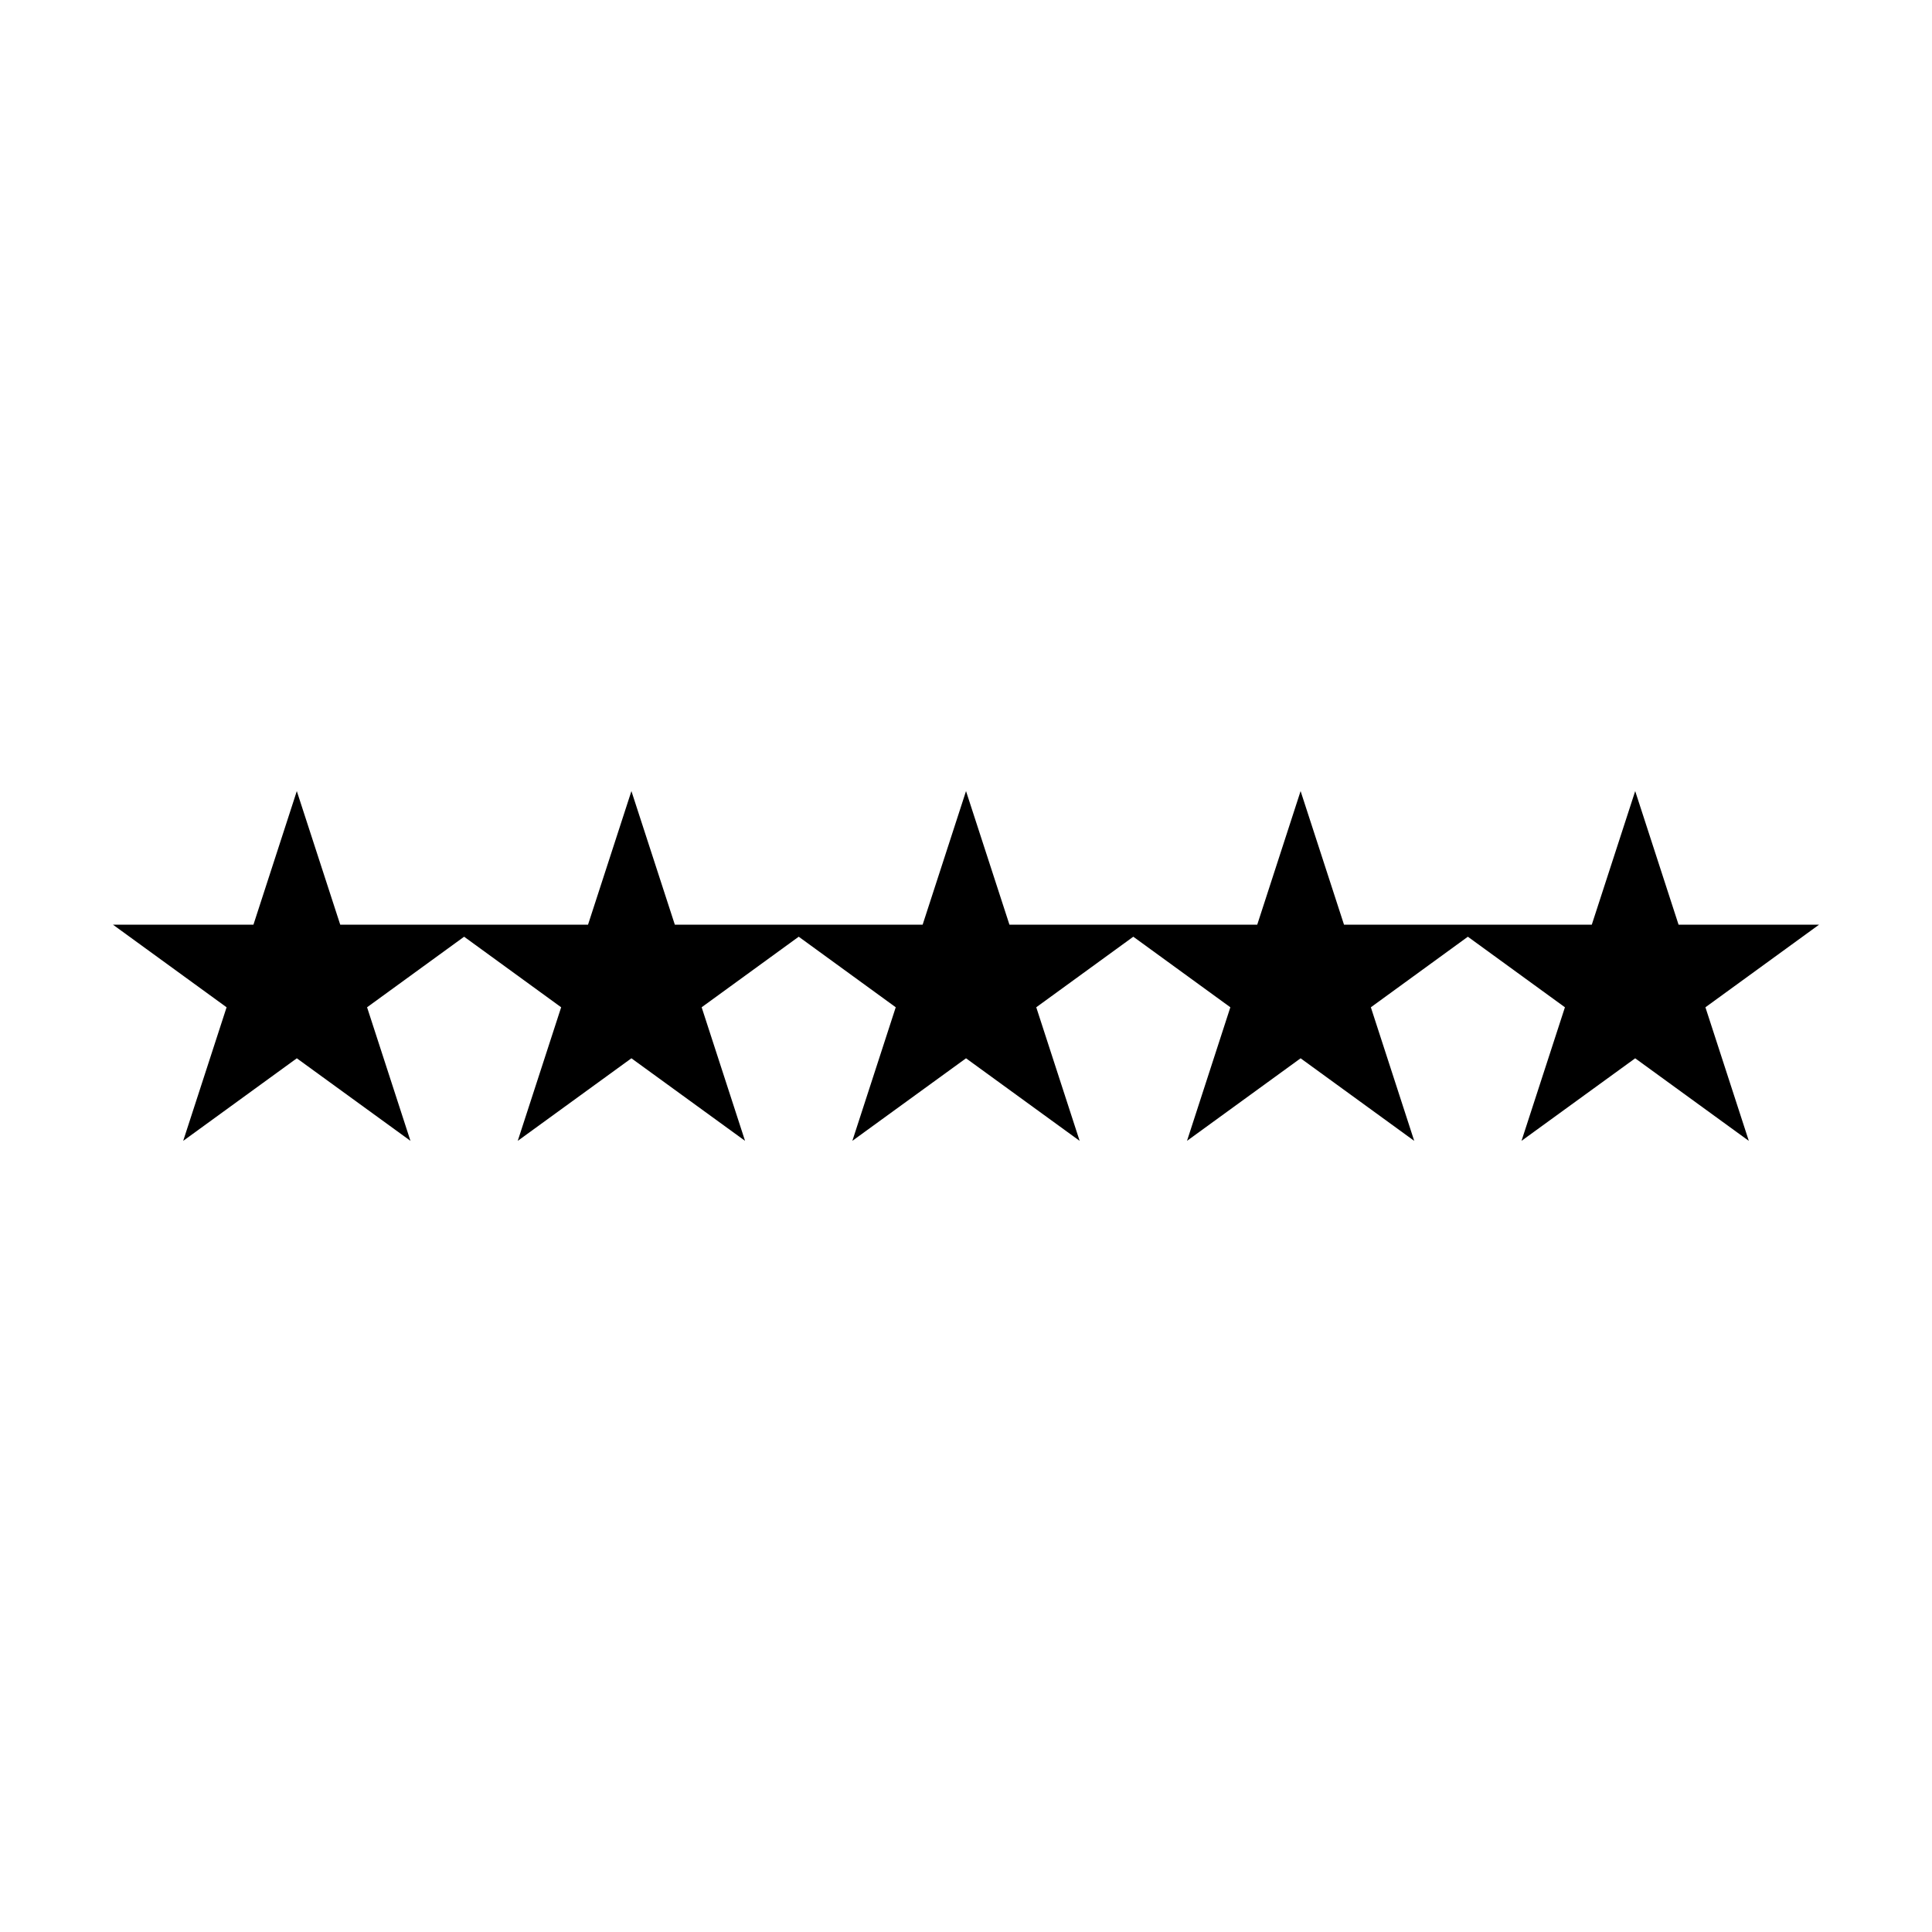
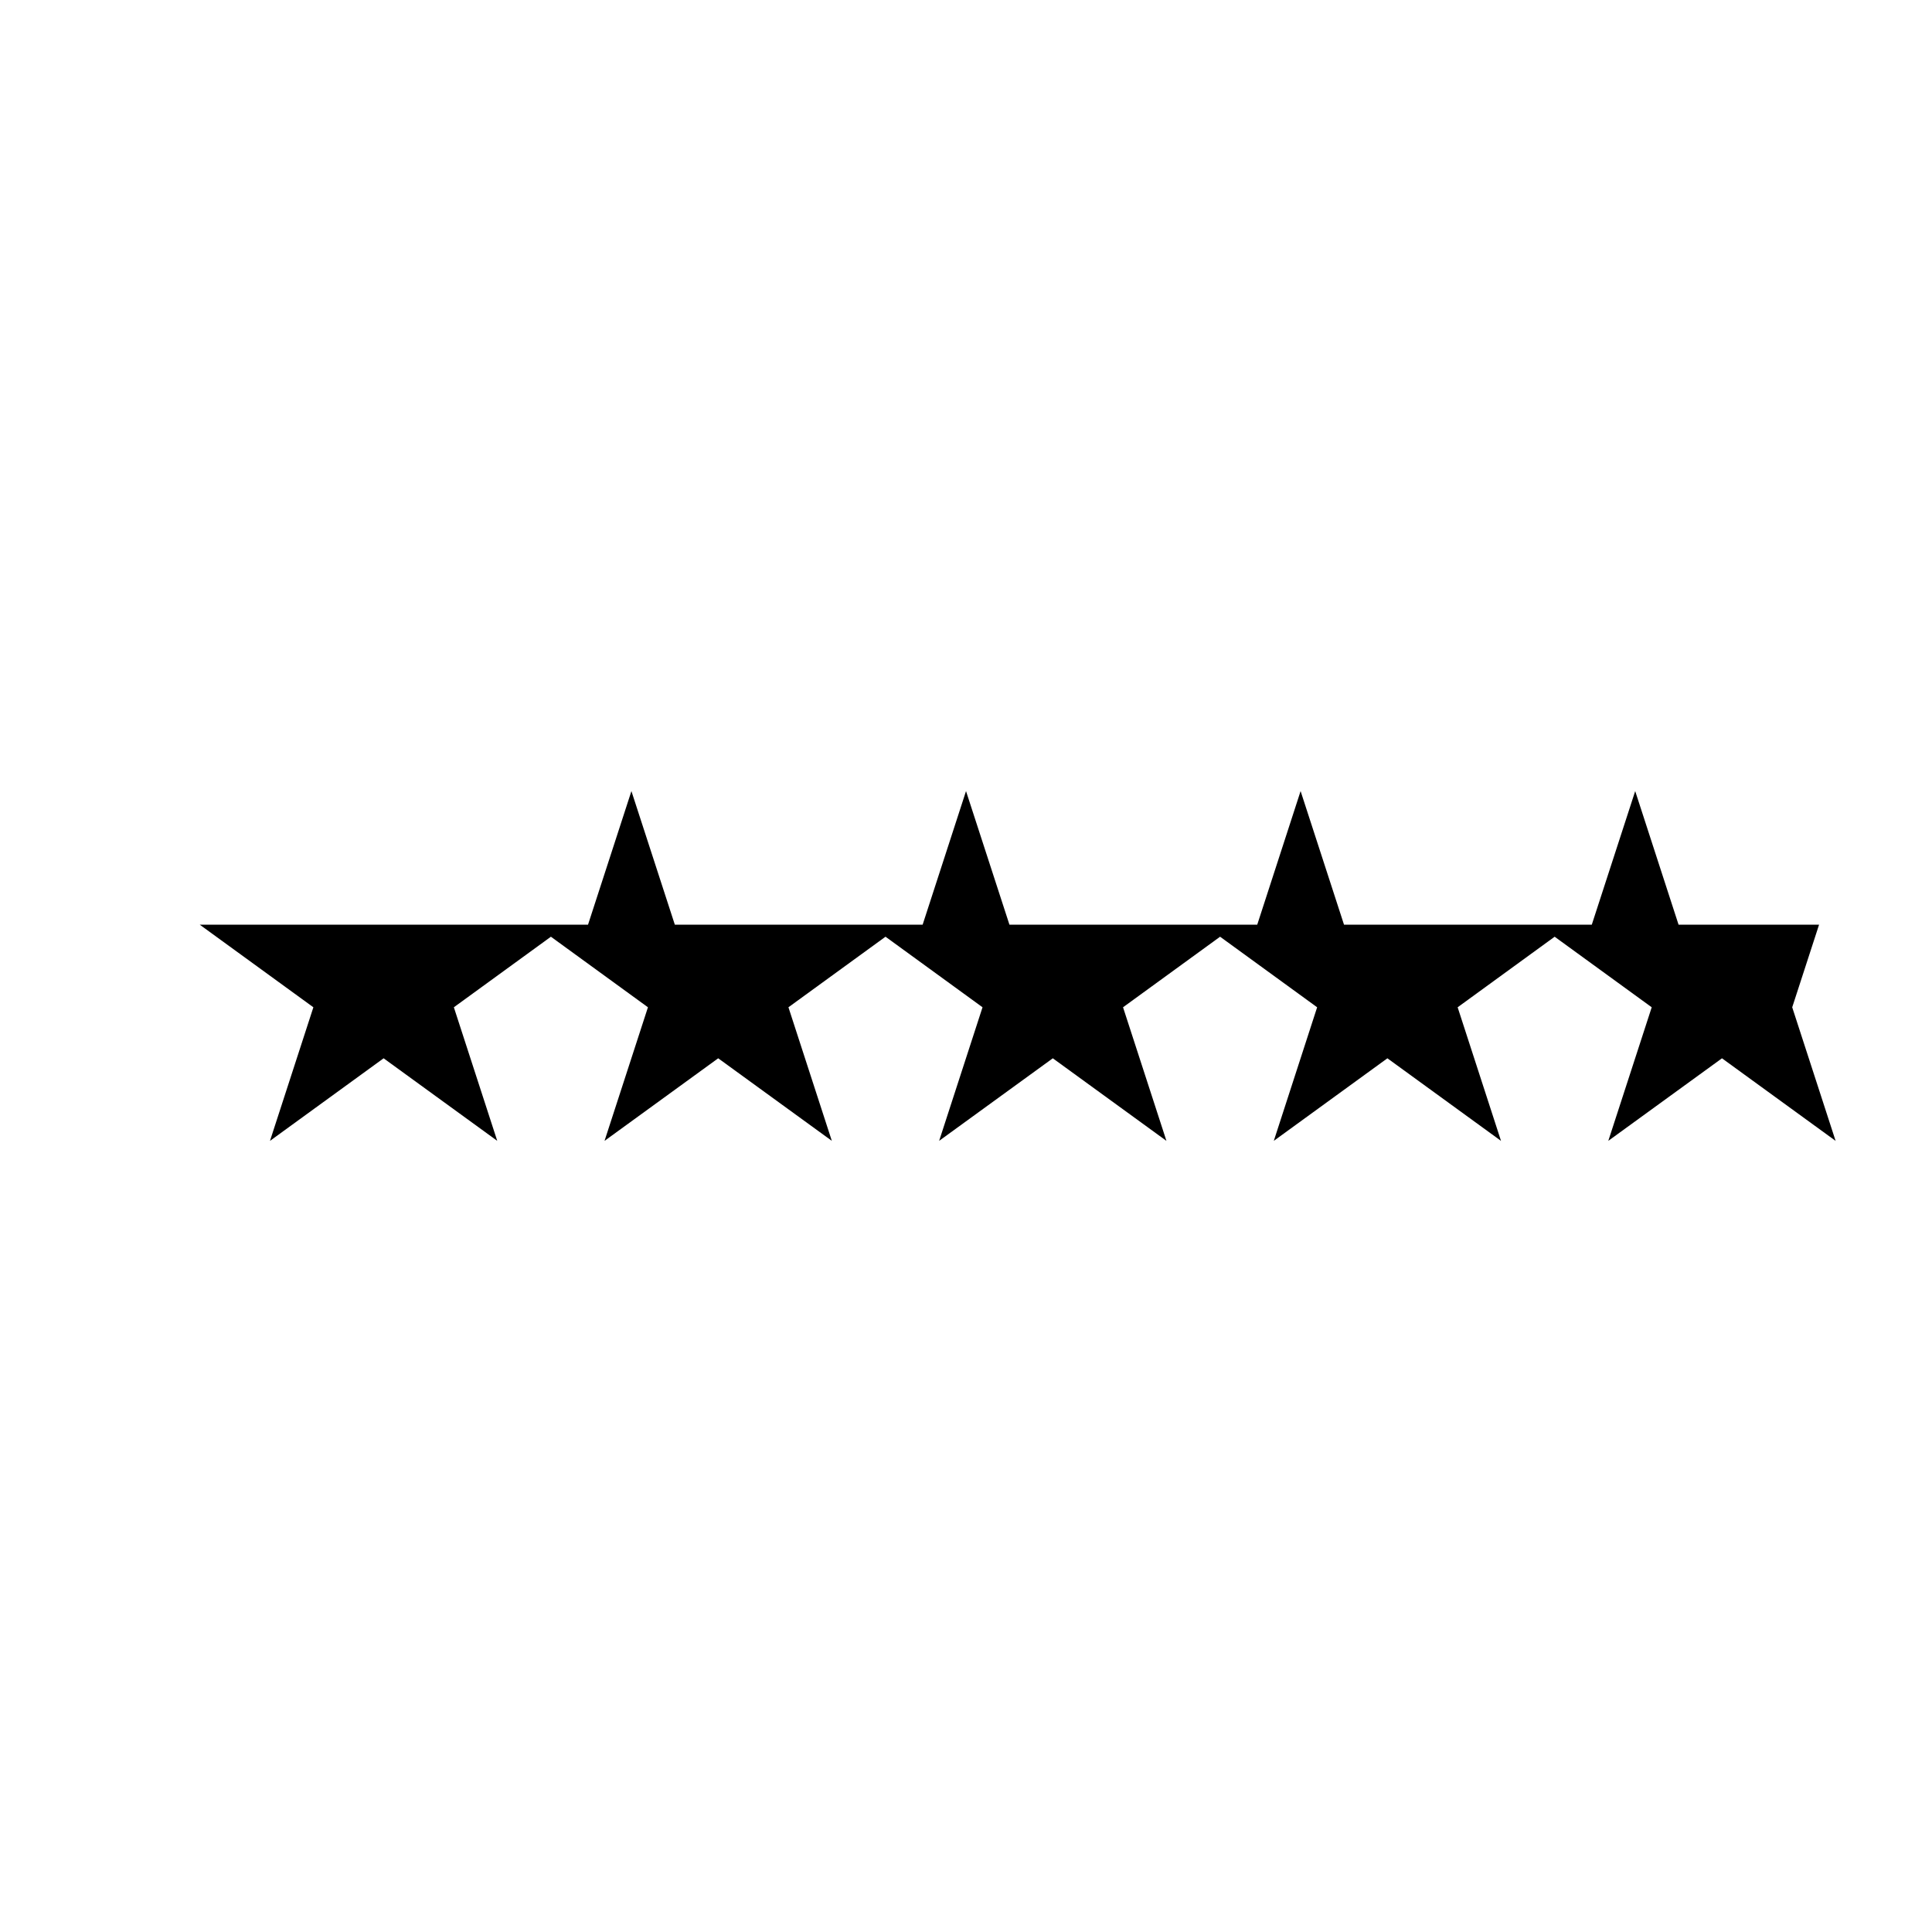
<svg xmlns="http://www.w3.org/2000/svg" fill="#000000" width="800px" height="800px" version="1.1" viewBox="144 144 512 512">
-   <path d="m626.07 389.05h-37.234l-11.492-35.402-11.504 35.402h-65.664l-11.504-35.406-11.492 35.406h-65.668l-11.508-35.402-11.496 35.402h-65.672l-11.504-35.402-11.5 35.402h-65.668l-11.508-35.402-11.492 35.402h-37.23l30.113 21.891-11.5 35.402 30.113-21.883 30.113 21.875-11.496-35.395 25.719-18.699 25.715 18.699-11.504 35.402 30.121-21.883 30.113 21.875-11.496-35.395 25.723-18.699 25.711 18.699-11.496 35.395 30.121-21.875 30.113 21.883-11.5-35.402 25.719-18.699 25.719 18.699-11.484 35.395 30.102-21.875 30.109 21.883-11.492-35.402 25.707-18.699 25.723 18.699-11.504 35.395 30.125-21.875 30.113 21.883-11.5-35.402z" />
+   <path d="m626.07 389.05h-37.234l-11.492-35.402-11.504 35.402h-65.664l-11.504-35.406-11.492 35.406h-65.668l-11.508-35.402-11.496 35.402h-65.672l-11.504-35.402-11.5 35.402h-65.668h-37.23l30.113 21.891-11.5 35.402 30.113-21.883 30.113 21.875-11.496-35.395 25.719-18.699 25.715 18.699-11.504 35.402 30.121-21.883 30.113 21.875-11.496-35.395 25.723-18.699 25.711 18.699-11.496 35.395 30.121-21.875 30.113 21.883-11.5-35.402 25.719-18.699 25.719 18.699-11.484 35.395 30.102-21.875 30.109 21.883-11.492-35.402 25.707-18.699 25.723 18.699-11.504 35.395 30.125-21.875 30.113 21.883-11.5-35.402z" />
</svg>